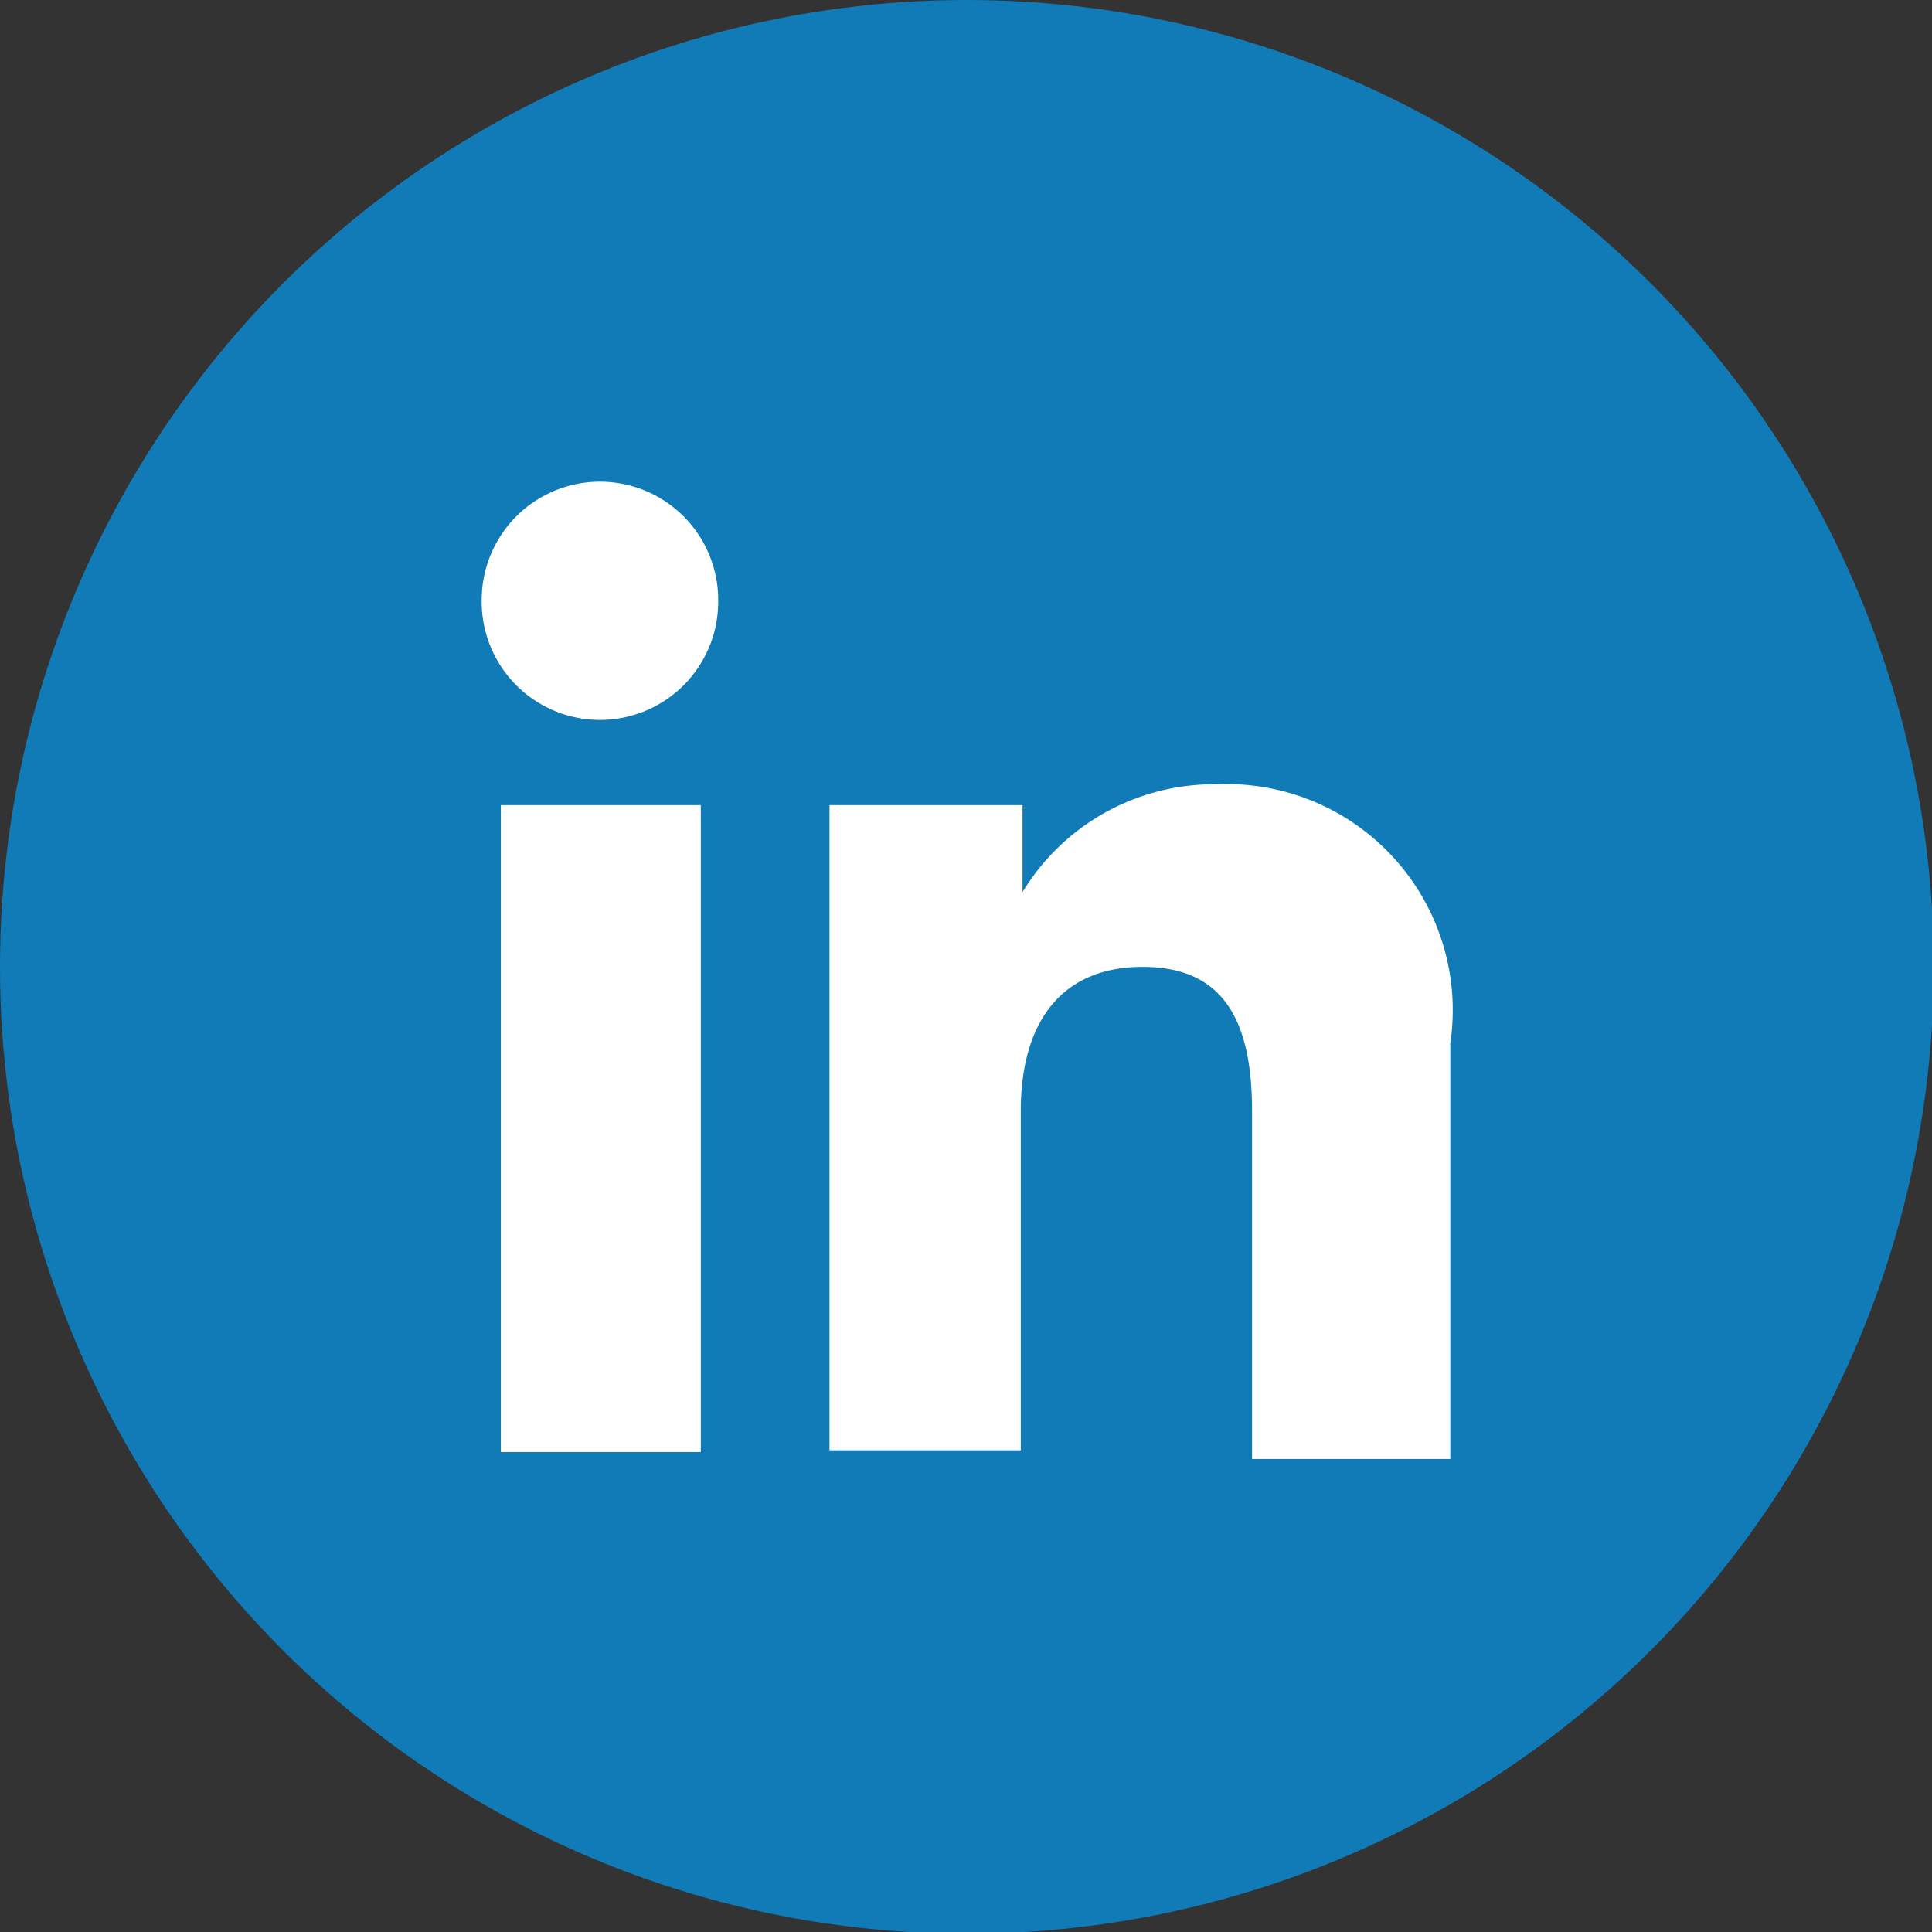
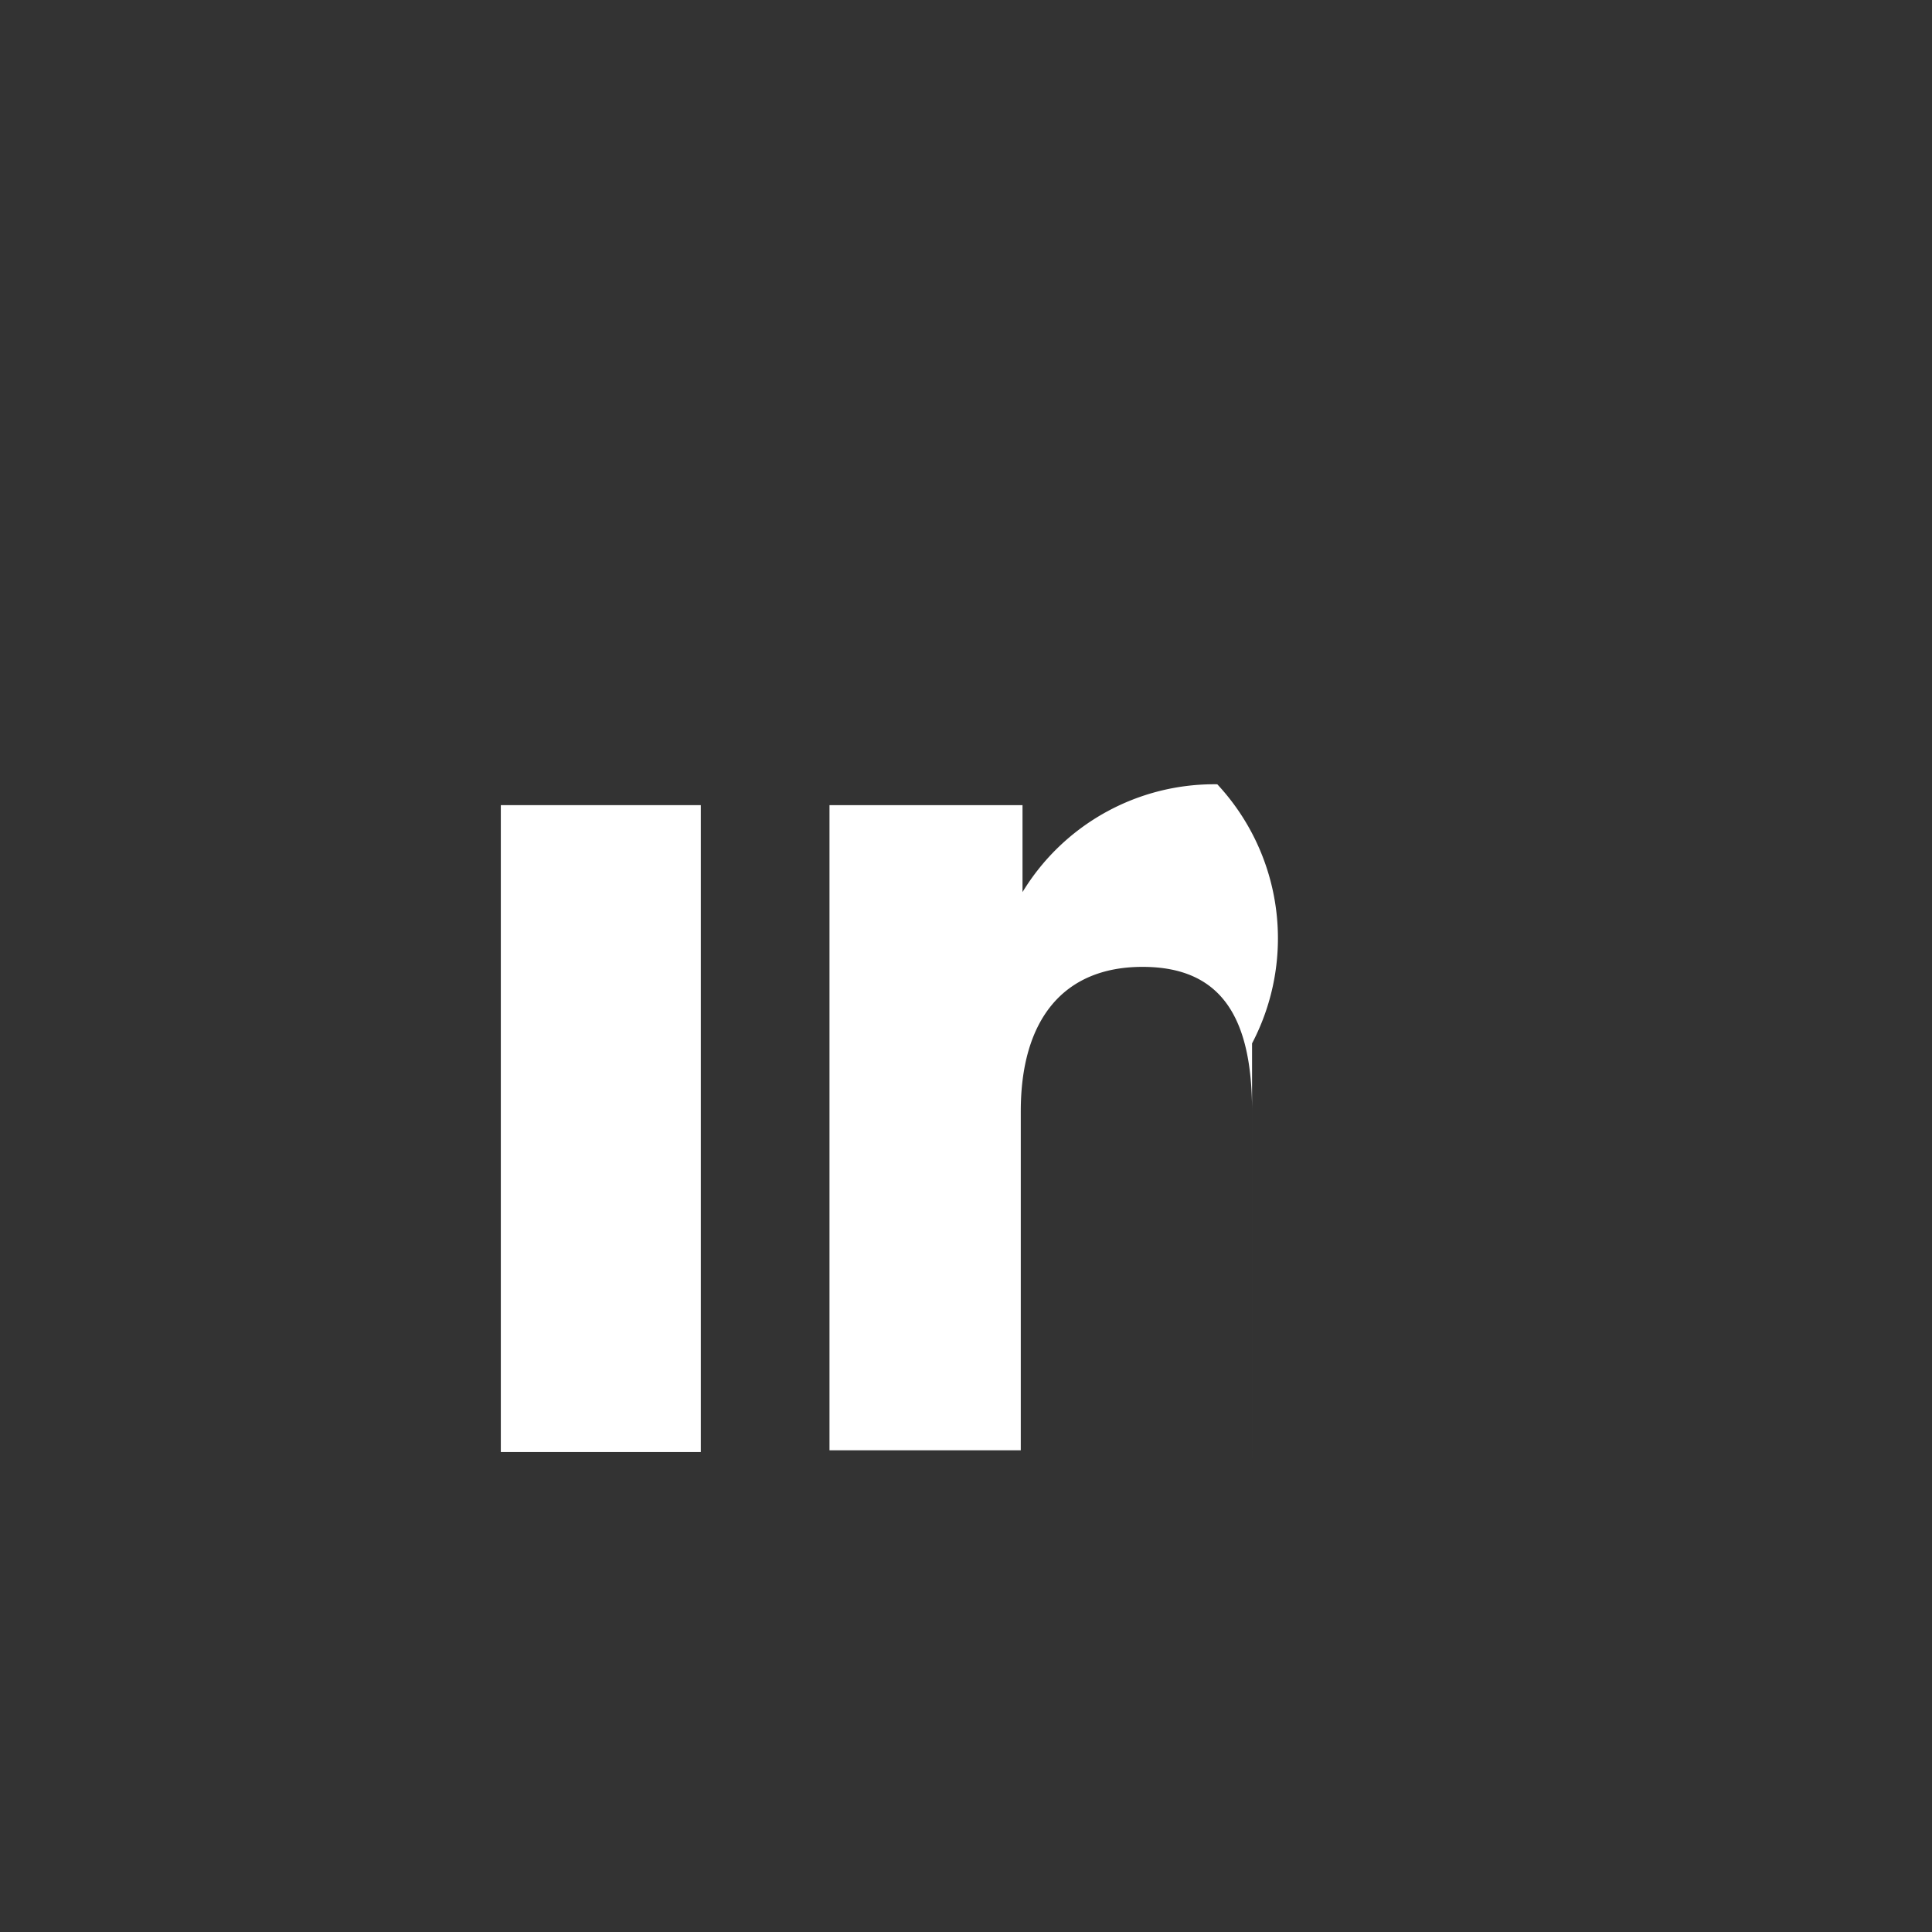
<svg xmlns="http://www.w3.org/2000/svg" viewBox="0 0 11.11 11.11">
  <rect x="0" y="0" width="11.11" height="11.11" fill="#333333" stroke="none" />
  <defs>
    <style>.cls-1{fill:#117bb8;}.cls-2{fill:#fff;}</style>
  </defs>
  <g id="Capa_2" data-name="Capa 2">
    <g id="ELEMENTS">
-       <circle class="cls-1" cx="5.56" cy="5.56" r="5.56" />
      <rect class="cls-2" x="2.88" y="4.63" width="1.15" height="3.72" />
-       <path class="cls-2" d="M3.45,4.14a.68.68,0,0,0,.68-.69.68.68,0,0,0-1.36,0A.68.68,0,0,0,3.45,4.14Z" />
-       <path class="cls-2" d="M5.87,6.39c0-.52.24-.83.7-.83s.63.3.63.83v2H8.34V6A1.3,1.3,0,0,0,7,4.51a1.29,1.29,0,0,0-1.12.62v-.5H4.77V8.34h1.1Z" />
+       <path class="cls-2" d="M5.87,6.39c0-.52.24-.83.7-.83s.63.3.63.83v2V6A1.3,1.3,0,0,0,7,4.51a1.29,1.29,0,0,0-1.12.62v-.5H4.77V8.34h1.1Z" />
    </g>
  </g>
</svg>